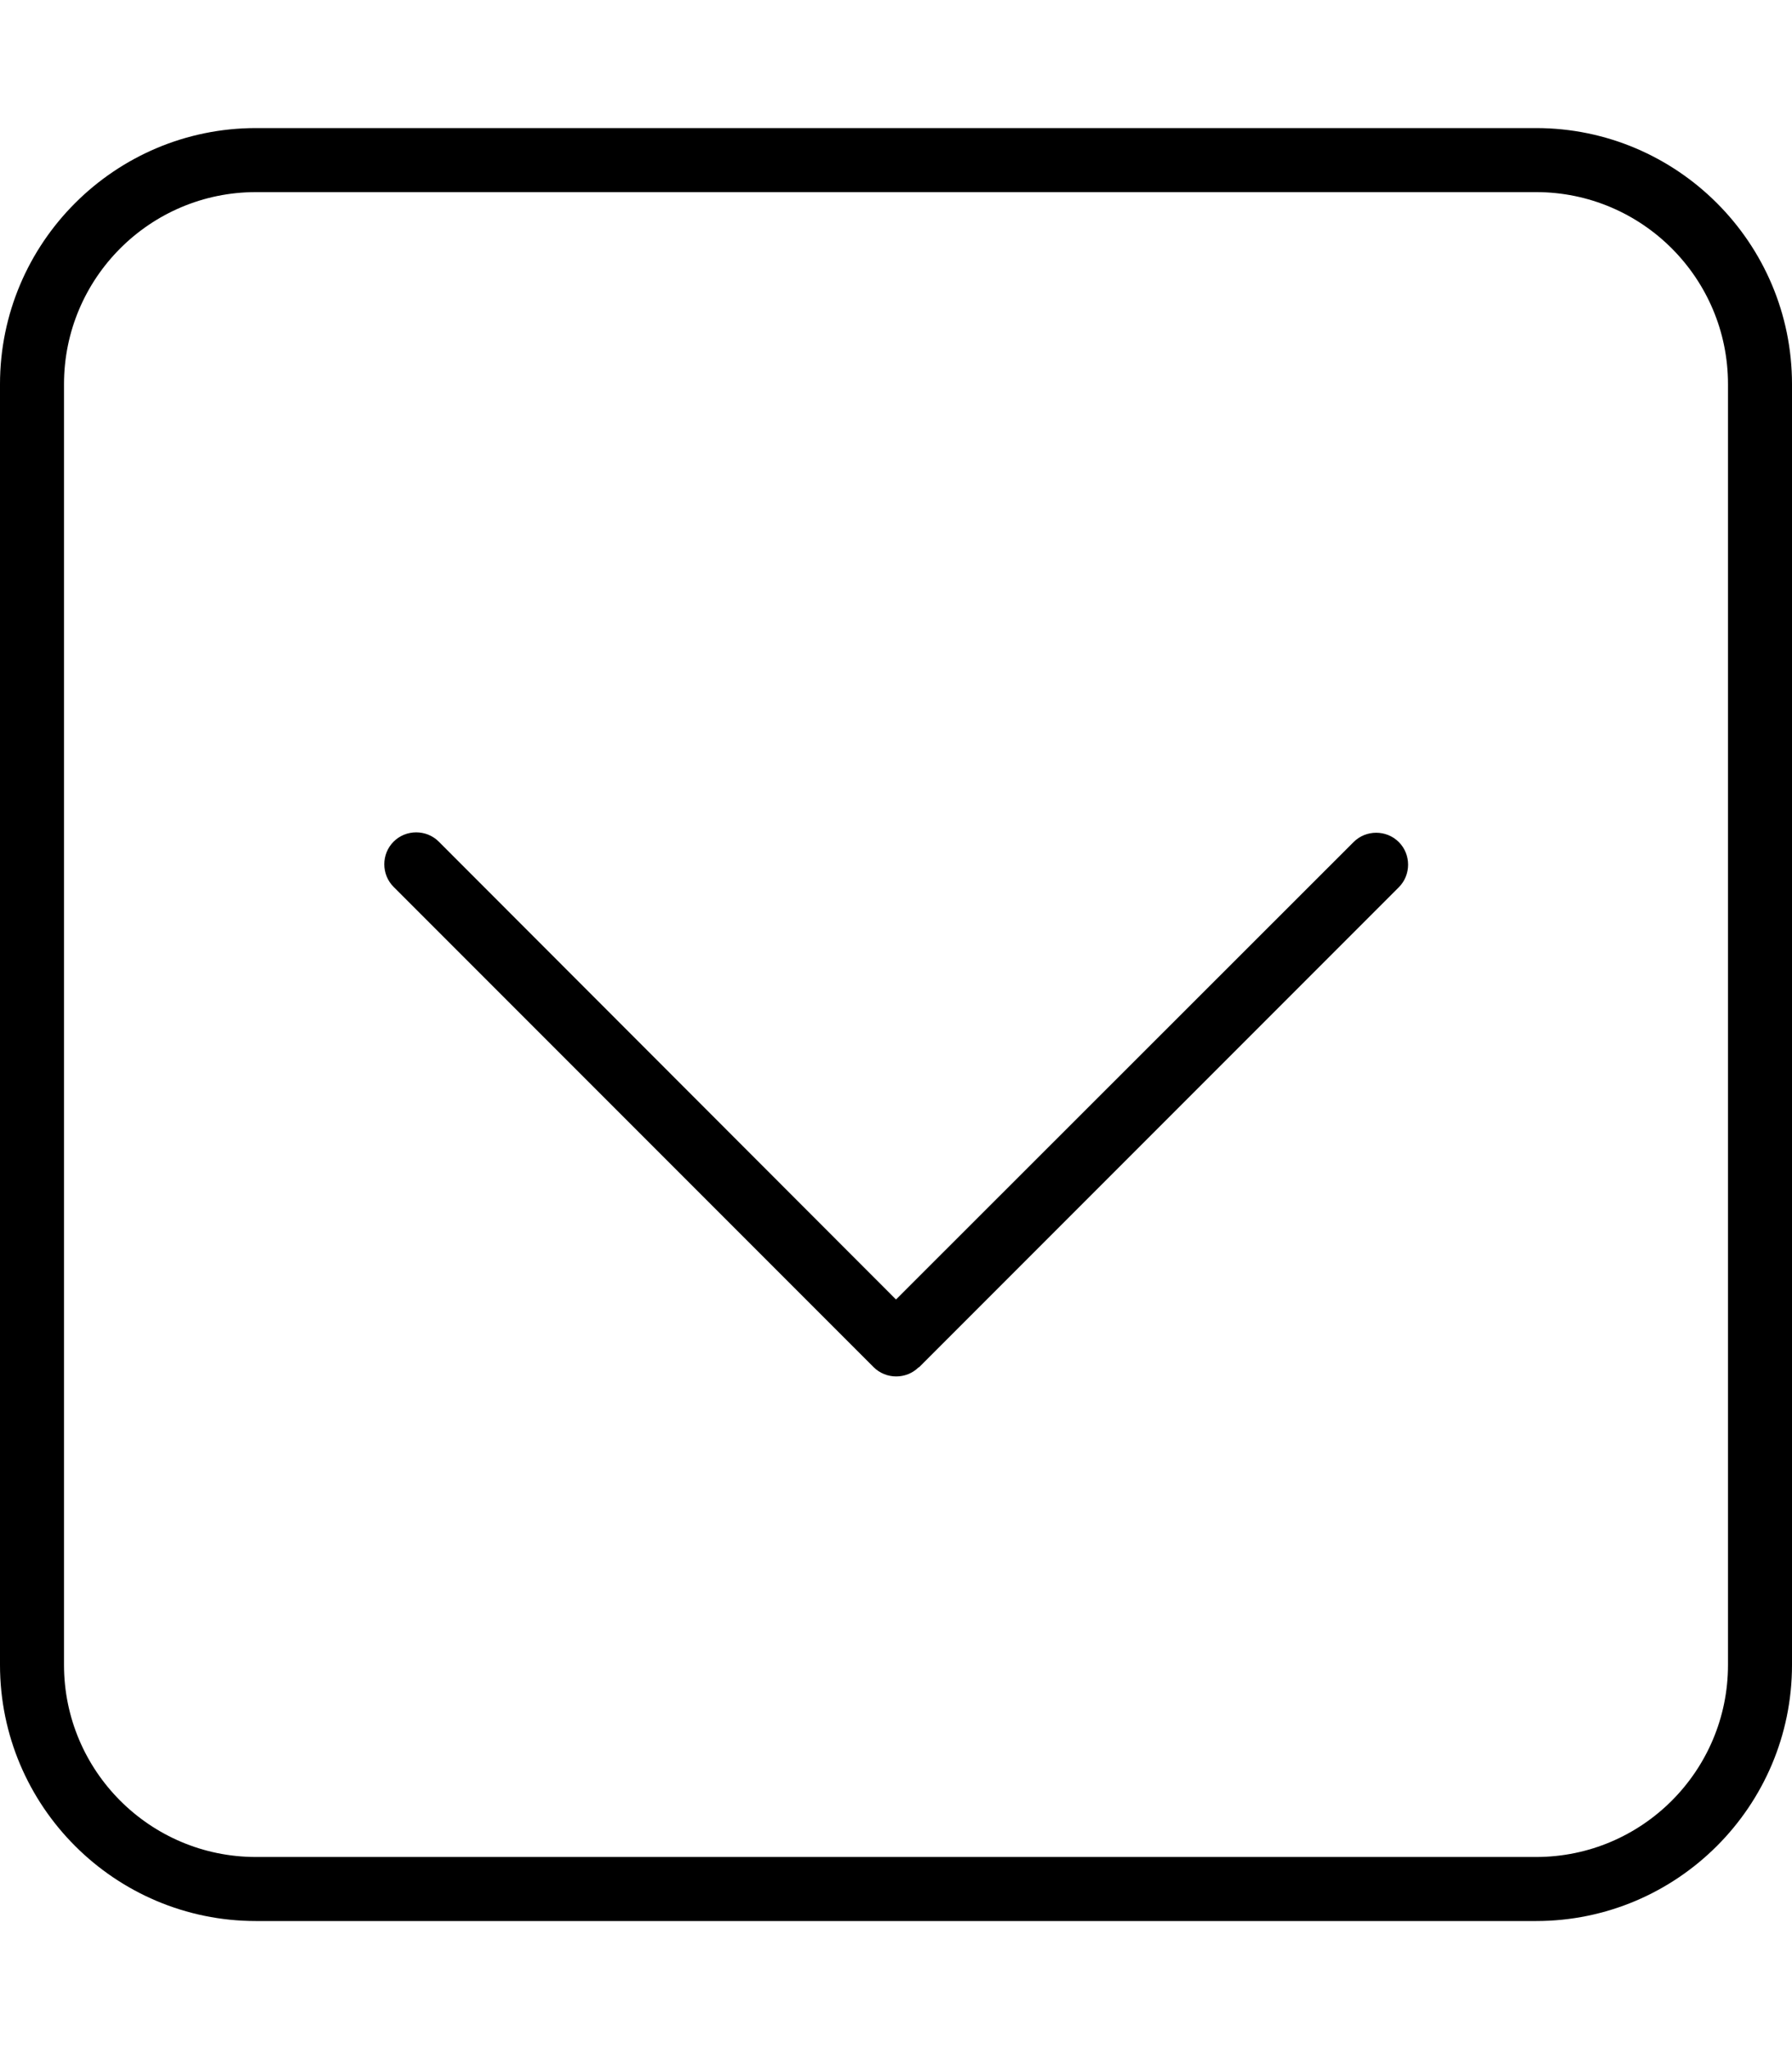
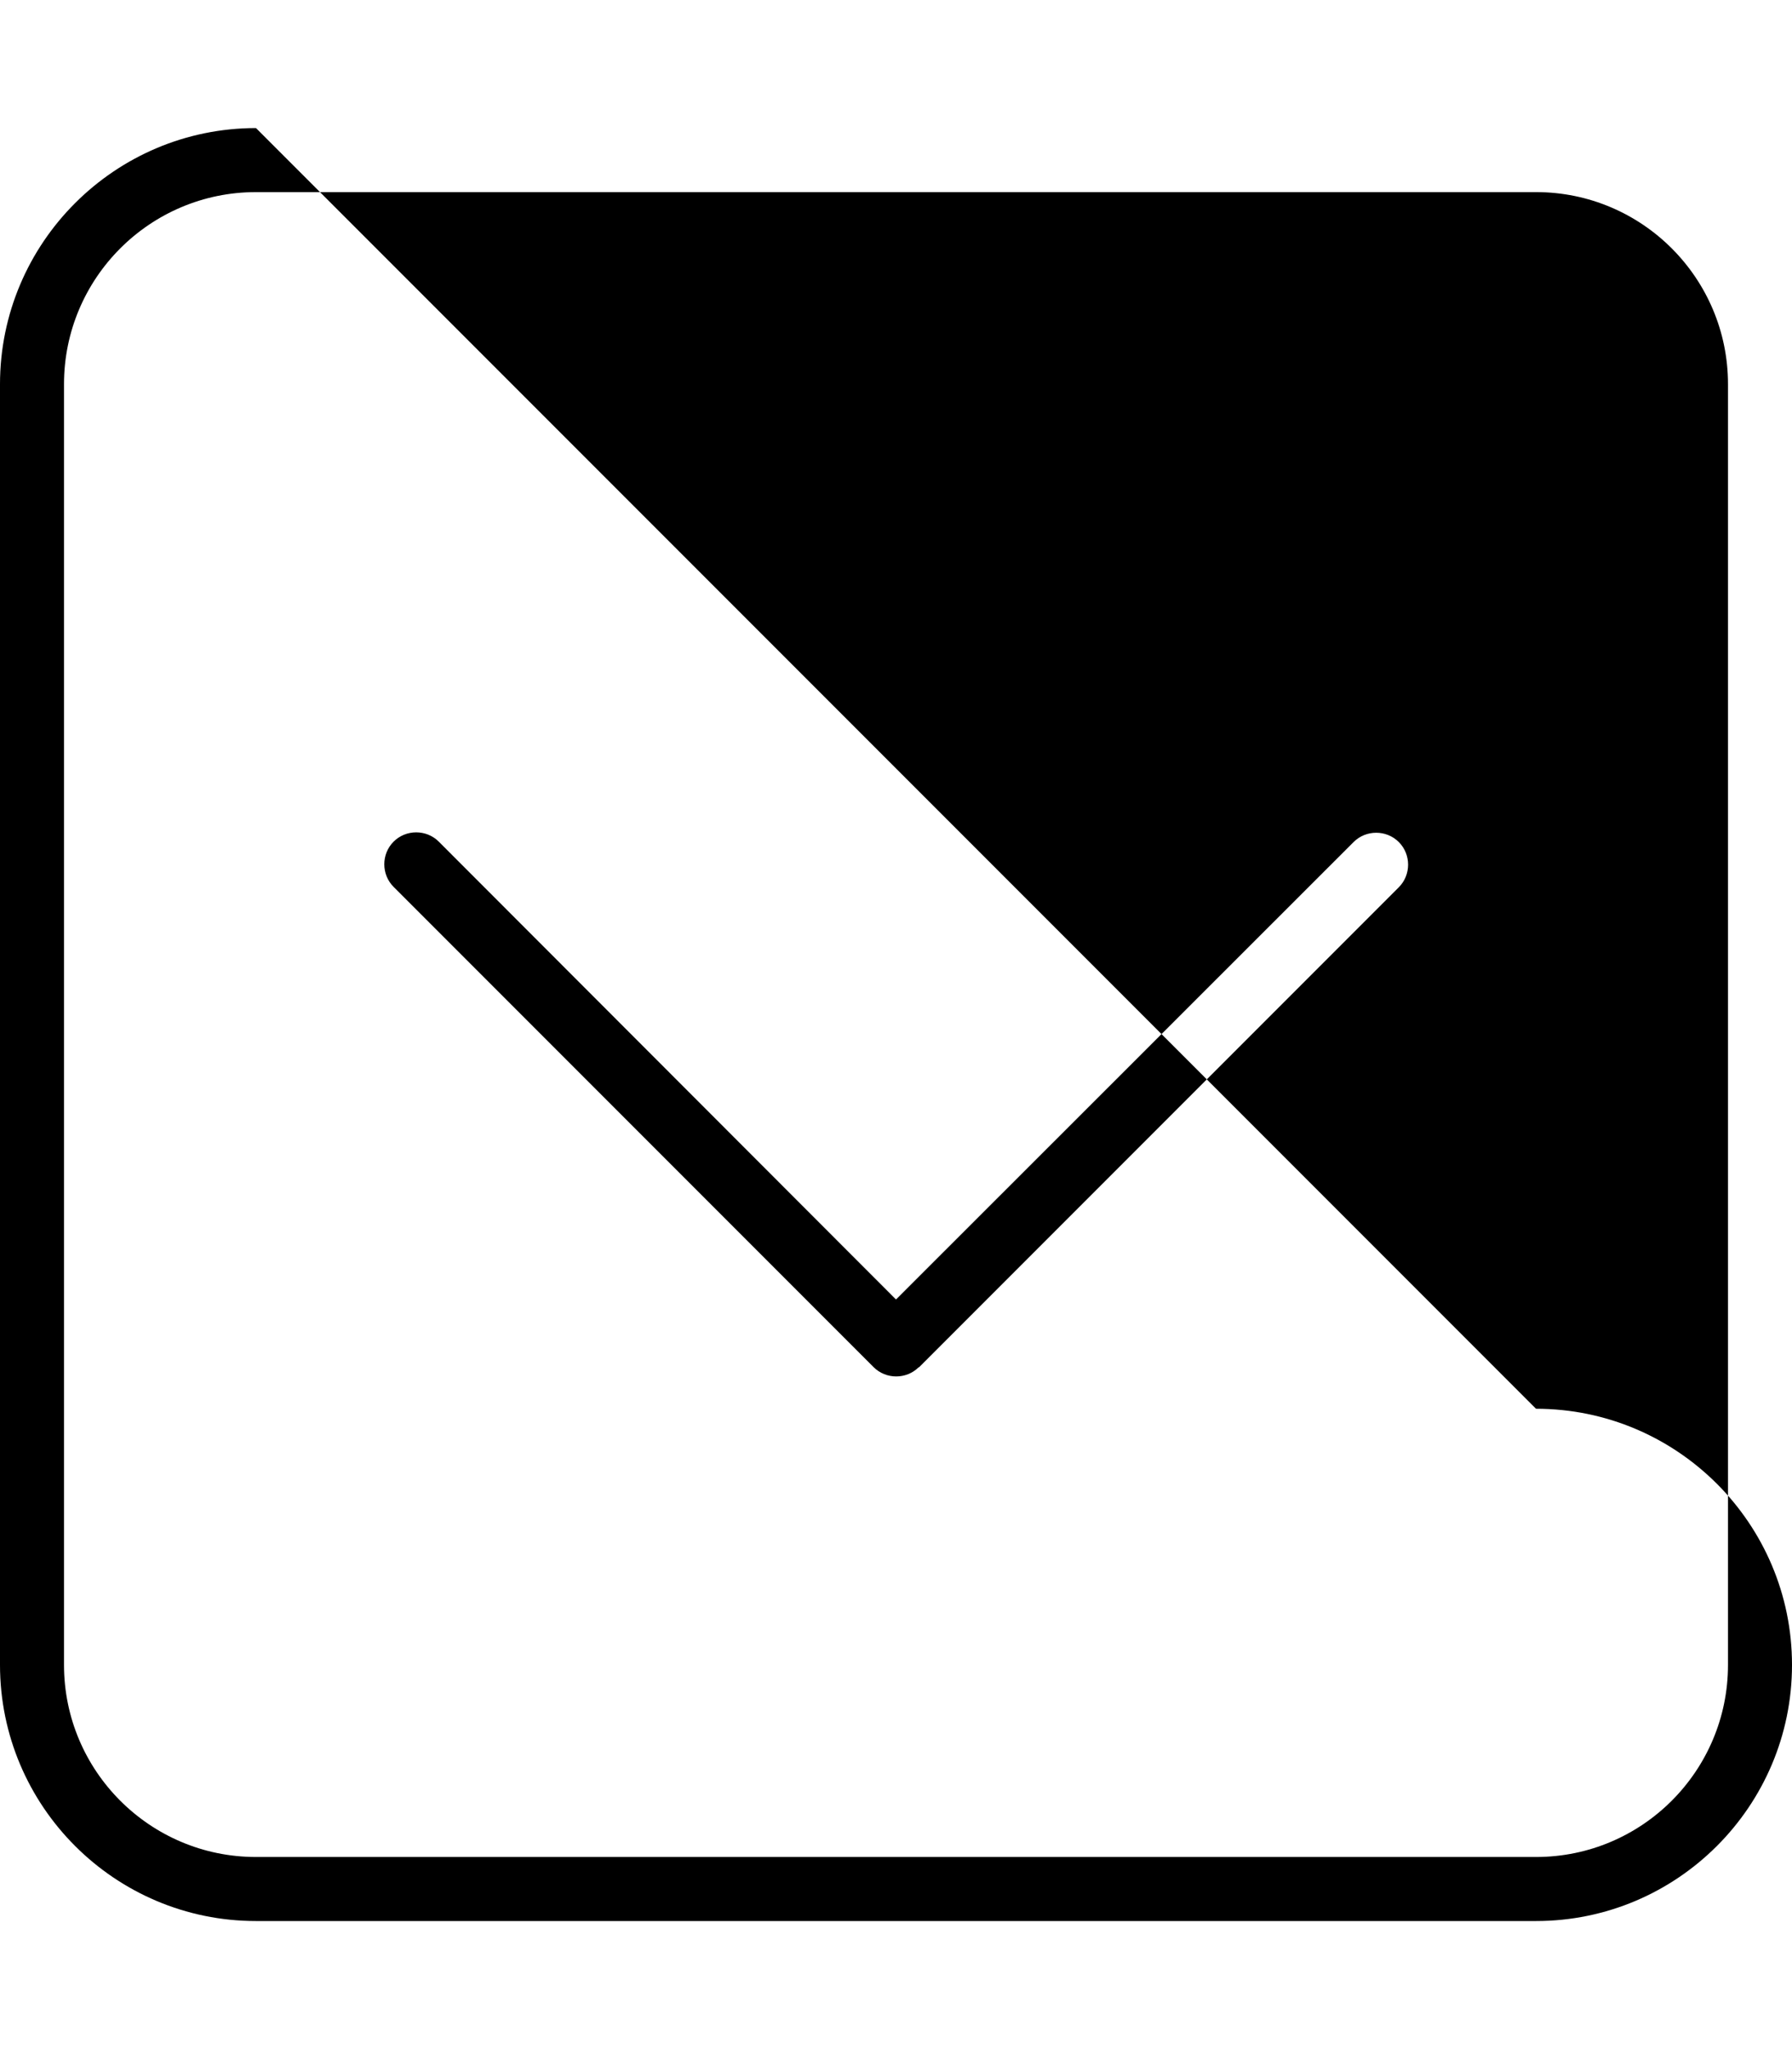
<svg xmlns="http://www.w3.org/2000/svg" viewBox="0 0 448 512">
-   <path d="M64 464c-26.5 0-48-21.5-48-48L16 96c0-26.5 21.5-48 48-48l320 0c26.5 0 48 21.5 48 48l0 320c0 26.5-21.5 48-48 48L64 464zM0 416c0 35.3 28.7 64 64 64l320 0c35.3 0 64-28.7 64-64l0-320c0-35.3-28.7-64-64-64L64 32C28.7 32 0 60.7 0 96L0 416zm229.7-74.3l120-120c3.1-3.1 3.1-8.2 0-11.3s-8.2-3.1-11.3 0L224 324.7 109.7 210.3c-3.1-3.1-8.2-3.1-11.3 0s-3.1 8.2 0 11.3l120 120c3.1 3.1 8.2 3.1 11.3 0z" />
+   <path d="M64 464c-26.5 0-48-21.5-48-48L16 96c0-26.5 21.5-48 48-48l320 0c26.5 0 48 21.5 48 48l0 320c0 26.5-21.5 48-48 48L64 464zM0 416c0 35.3 28.7 64 64 64l320 0c35.3 0 64-28.7 64-64c0-35.3-28.7-64-64-64L64 32C28.7 32 0 60.7 0 96L0 416zm229.7-74.3l120-120c3.1-3.1 3.1-8.2 0-11.3s-8.2-3.1-11.3 0L224 324.7 109.7 210.3c-3.1-3.1-8.2-3.1-11.3 0s-3.1 8.2 0 11.3l120 120c3.1 3.1 8.2 3.1 11.3 0z" />
</svg>